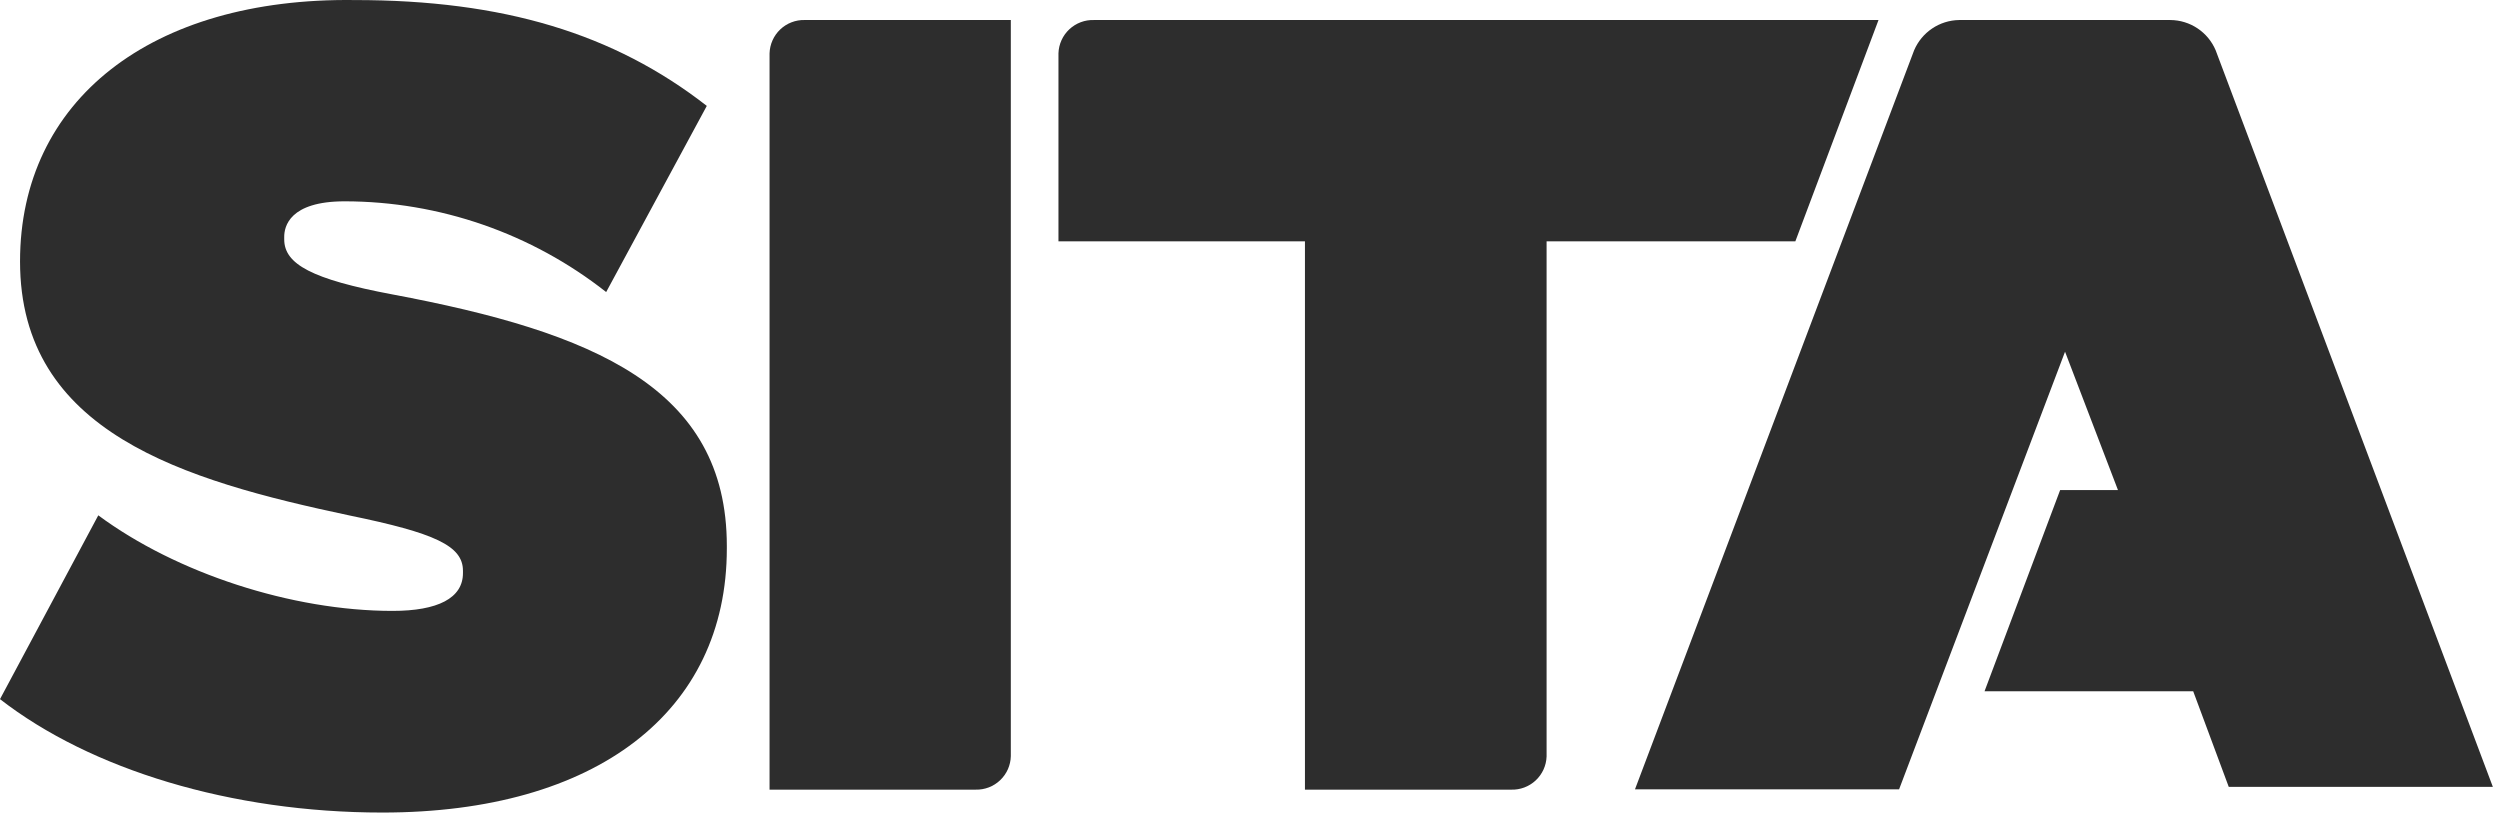
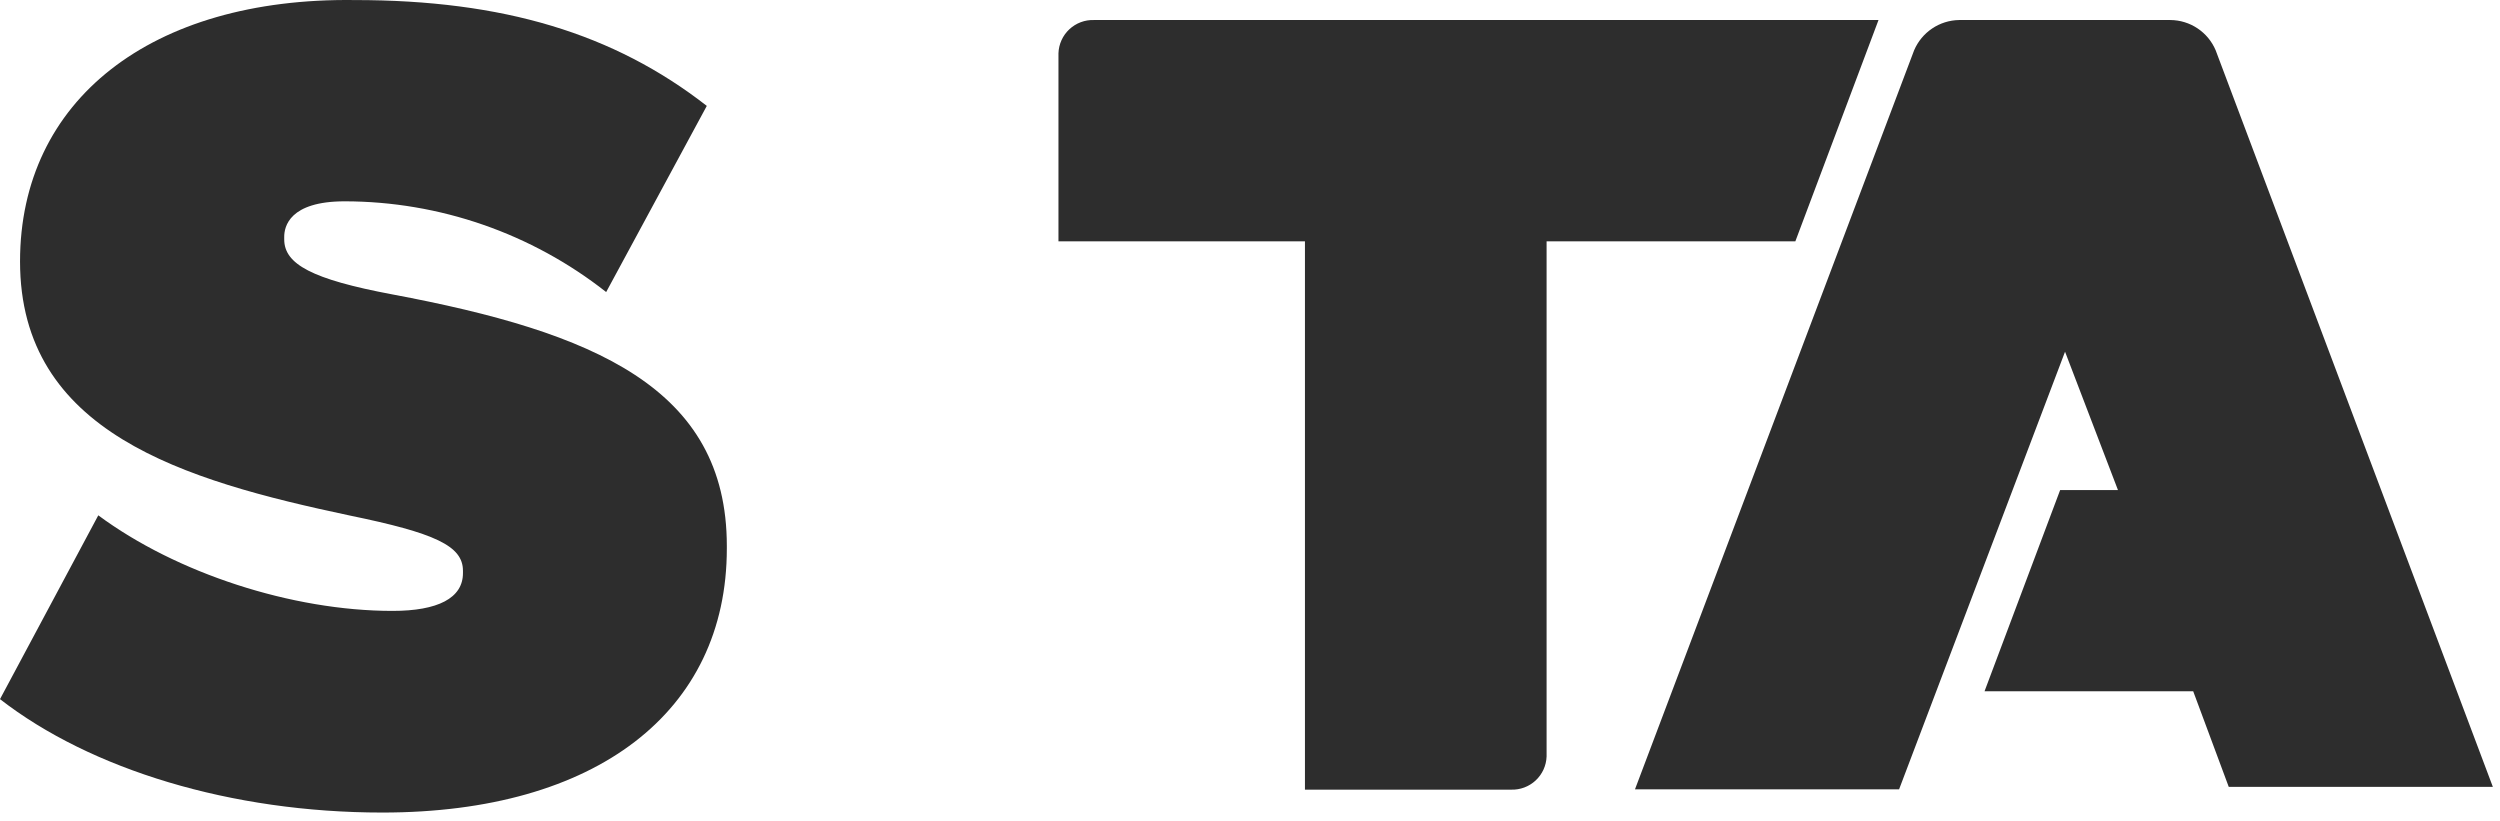
<svg xmlns="http://www.w3.org/2000/svg" width="195" height="64" viewBox="0 0 195 64" fill="none">
-   <path d="M62.767 1.561C62.058 1.544 61.371 1.809 60.857 2.297C60.343 2.786 60.044 3.459 60.025 4.168V61.592H76.102C76.453 61.601 76.803 61.54 77.131 61.414C77.46 61.287 77.76 61.097 78.014 60.854C78.269 60.612 78.473 60.321 78.616 60C78.758 59.678 78.836 59.331 78.844 58.98V1.561H62.767Z" fill="#2D2D2D" />
  <path d="M85.332 1.562C84.979 1.55 84.628 1.608 84.298 1.732C83.968 1.856 83.665 2.044 83.408 2.285C83.15 2.526 82.943 2.815 82.797 3.137C82.652 3.458 82.571 3.805 82.56 4.157V18.824H101.786V61.593H117.862C118.572 61.617 119.262 61.359 119.782 60.874C120.302 60.39 120.608 59.72 120.634 59.01V18.824H140.037L146.524 1.562H85.332Z" fill="#2D2D2D" />
  <path d="M1.563 20.392C1.563 33.732 14.313 37.459 27.264 40.207C33.917 41.576 36.111 42.566 36.111 44.524V44.701C36.111 46.659 34.147 47.65 30.614 47.65C22.77 47.65 13.747 44.701 7.667 40.196L0 54.533C7.077 60.029 18.046 63.379 29.824 63.379C46.496 63.379 56.693 55.529 56.693 42.785V42.584C56.693 30.229 46.296 25.912 30.602 22.963C24.327 21.784 22.169 20.604 22.169 18.67V18.475C22.169 17.691 22.558 15.703 26.887 15.703C34.285 15.711 41.467 18.203 47.281 22.78L55.13 8.26C47.876 2.605 39.242 0.004 27.665 0.004C11.766 -0.203 1.563 7.836 1.563 20.392Z" fill="#2D2D2D" />
  <path d="M152.811 1.562C152.061 1.574 151.33 1.803 150.708 2.222C150.085 2.641 149.597 3.231 149.302 3.921L127.528 61.569H148.128L161.073 27.434L165.202 38.227H160.69L154.793 53.92H171.07L173.842 61.374H194.442L172.821 3.921C172.526 3.225 172.034 2.63 171.405 2.211C170.776 1.792 170.039 1.566 169.283 1.562H152.811Z" fill="#2D2D2D" />
</svg>